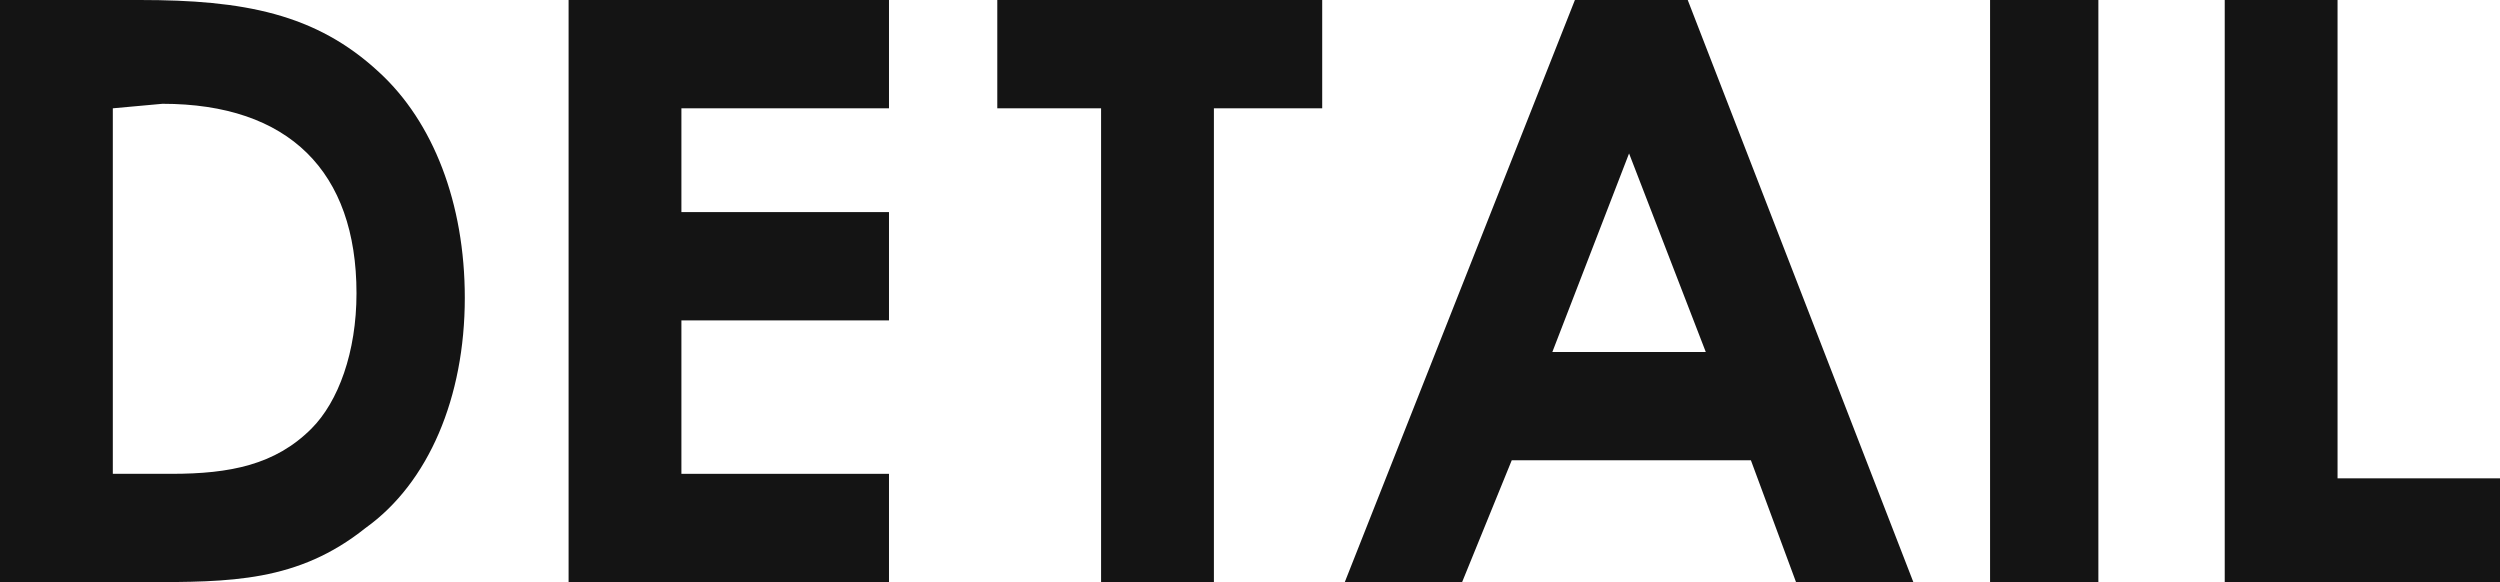
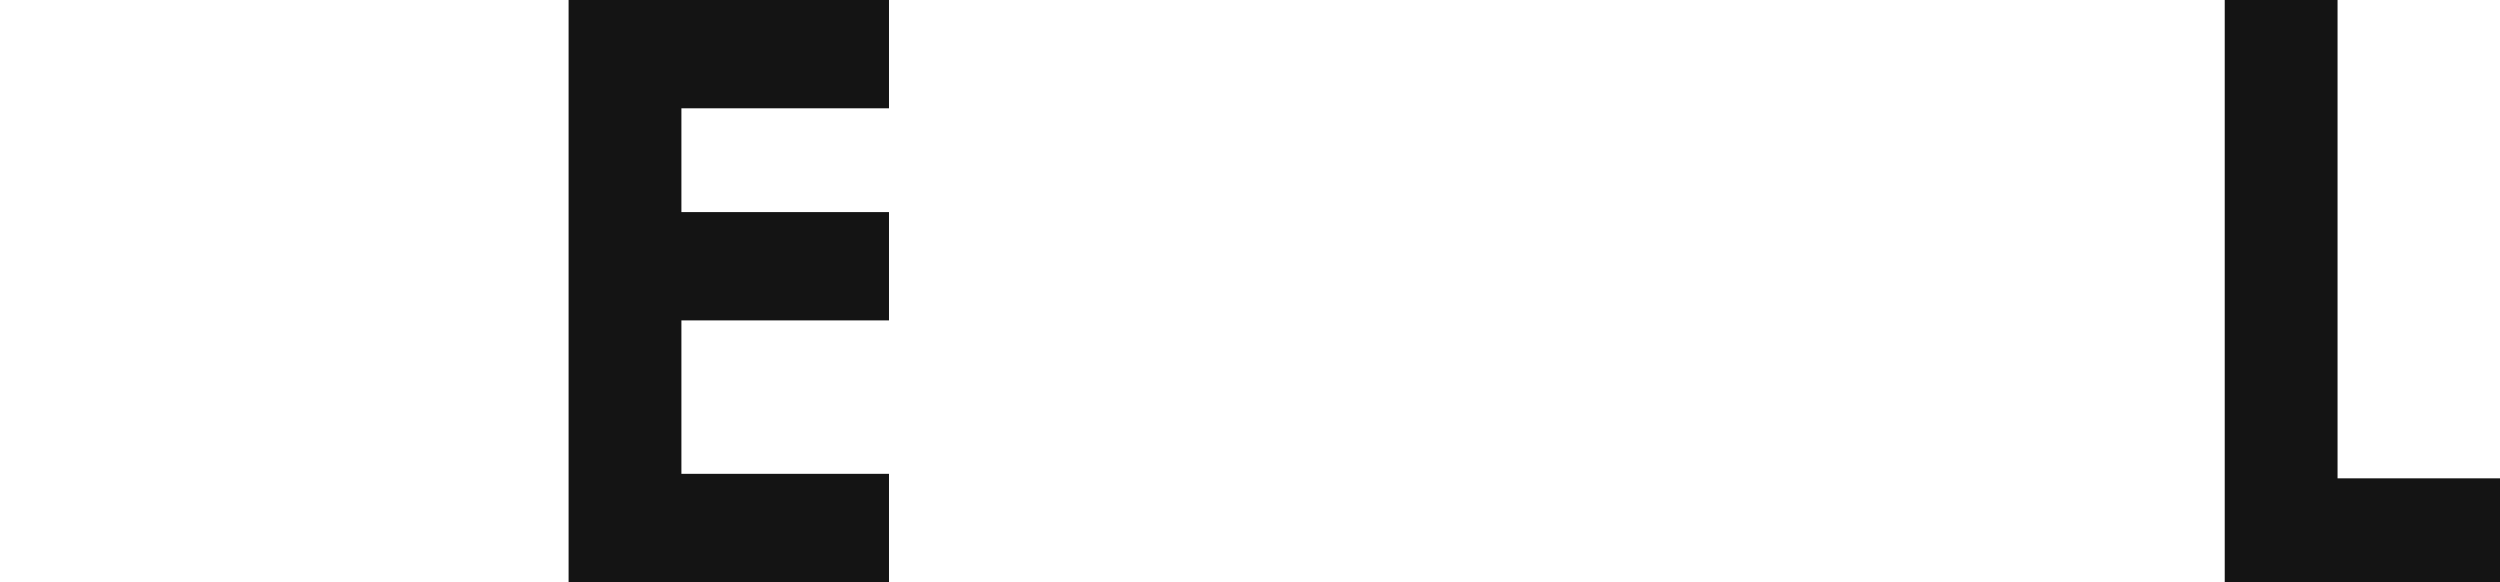
<svg xmlns="http://www.w3.org/2000/svg" version="1.1" id="レイヤー_1" x="0px" y="0px" viewbox="0 0 55.4 12.9" style="enable-background:new 0 0 55.4 12.9;" xml:space="preserve" width="55.4" height="12.9">
  <style type="text/css">
	.st0{fill-rule:evenodd;clip-rule:evenodd;fill:#141414;}
</style>
-   <path id="Fill-13" class="st0" d="M2.5,2.4v8.1h1.3c1.3,0,2.3-0.2,3.1-1c0.6-0.6,1-1.7,1-3c0-2.7-1.5-4.2-4.3-4.2L2.5,2.4L2.5,2.4z   M0,0h3.1C5.4,0,7,0.3,8.4,1.6c1.2,1.1,1.9,2.9,1.9,5c0,2.2-0.8,4.1-2.2,5.1c-1.5,1.2-3,1.2-4.9,1.2H0V0z" />
  <polygon id="Fill-14" class="st0" points="12.6,0 19.7,0 19.7,2.4 15.1,2.4 15.1,4.7 19.7,4.7 19.7,7.1 15.1,7.1 15.1,10.5   19.7,10.5 19.7,12.9 12.6,12.9 " />
-   <polygon id="Fill-15" class="st0" points="22.1,0 29.3,0 29.3,2.4 26.9,2.4 26.9,12.9 24.4,12.9 24.4,2.4 22.1,2.4 " />
-   <path id="Fill-16" class="st0" d="M36.1,3.4l-1.7,4.4h3.4L36.1,3.4z M34.9,0h2.5l5,12.9h-2.6l-1-2.7h-5.3l-1.1,2.7h-2.6L34.9,0z" />
-   <polygon id="Fill-17" class="st0" points="44.1,12.9 46.5,12.9 46.5,0 44.1,0 " />
  <polygon id="Fill-18" class="st0" points="49.3,0 51.8,0 51.8,10.6 55.4,10.6 55.4,12.9 49.3,12.9 " />
</svg>